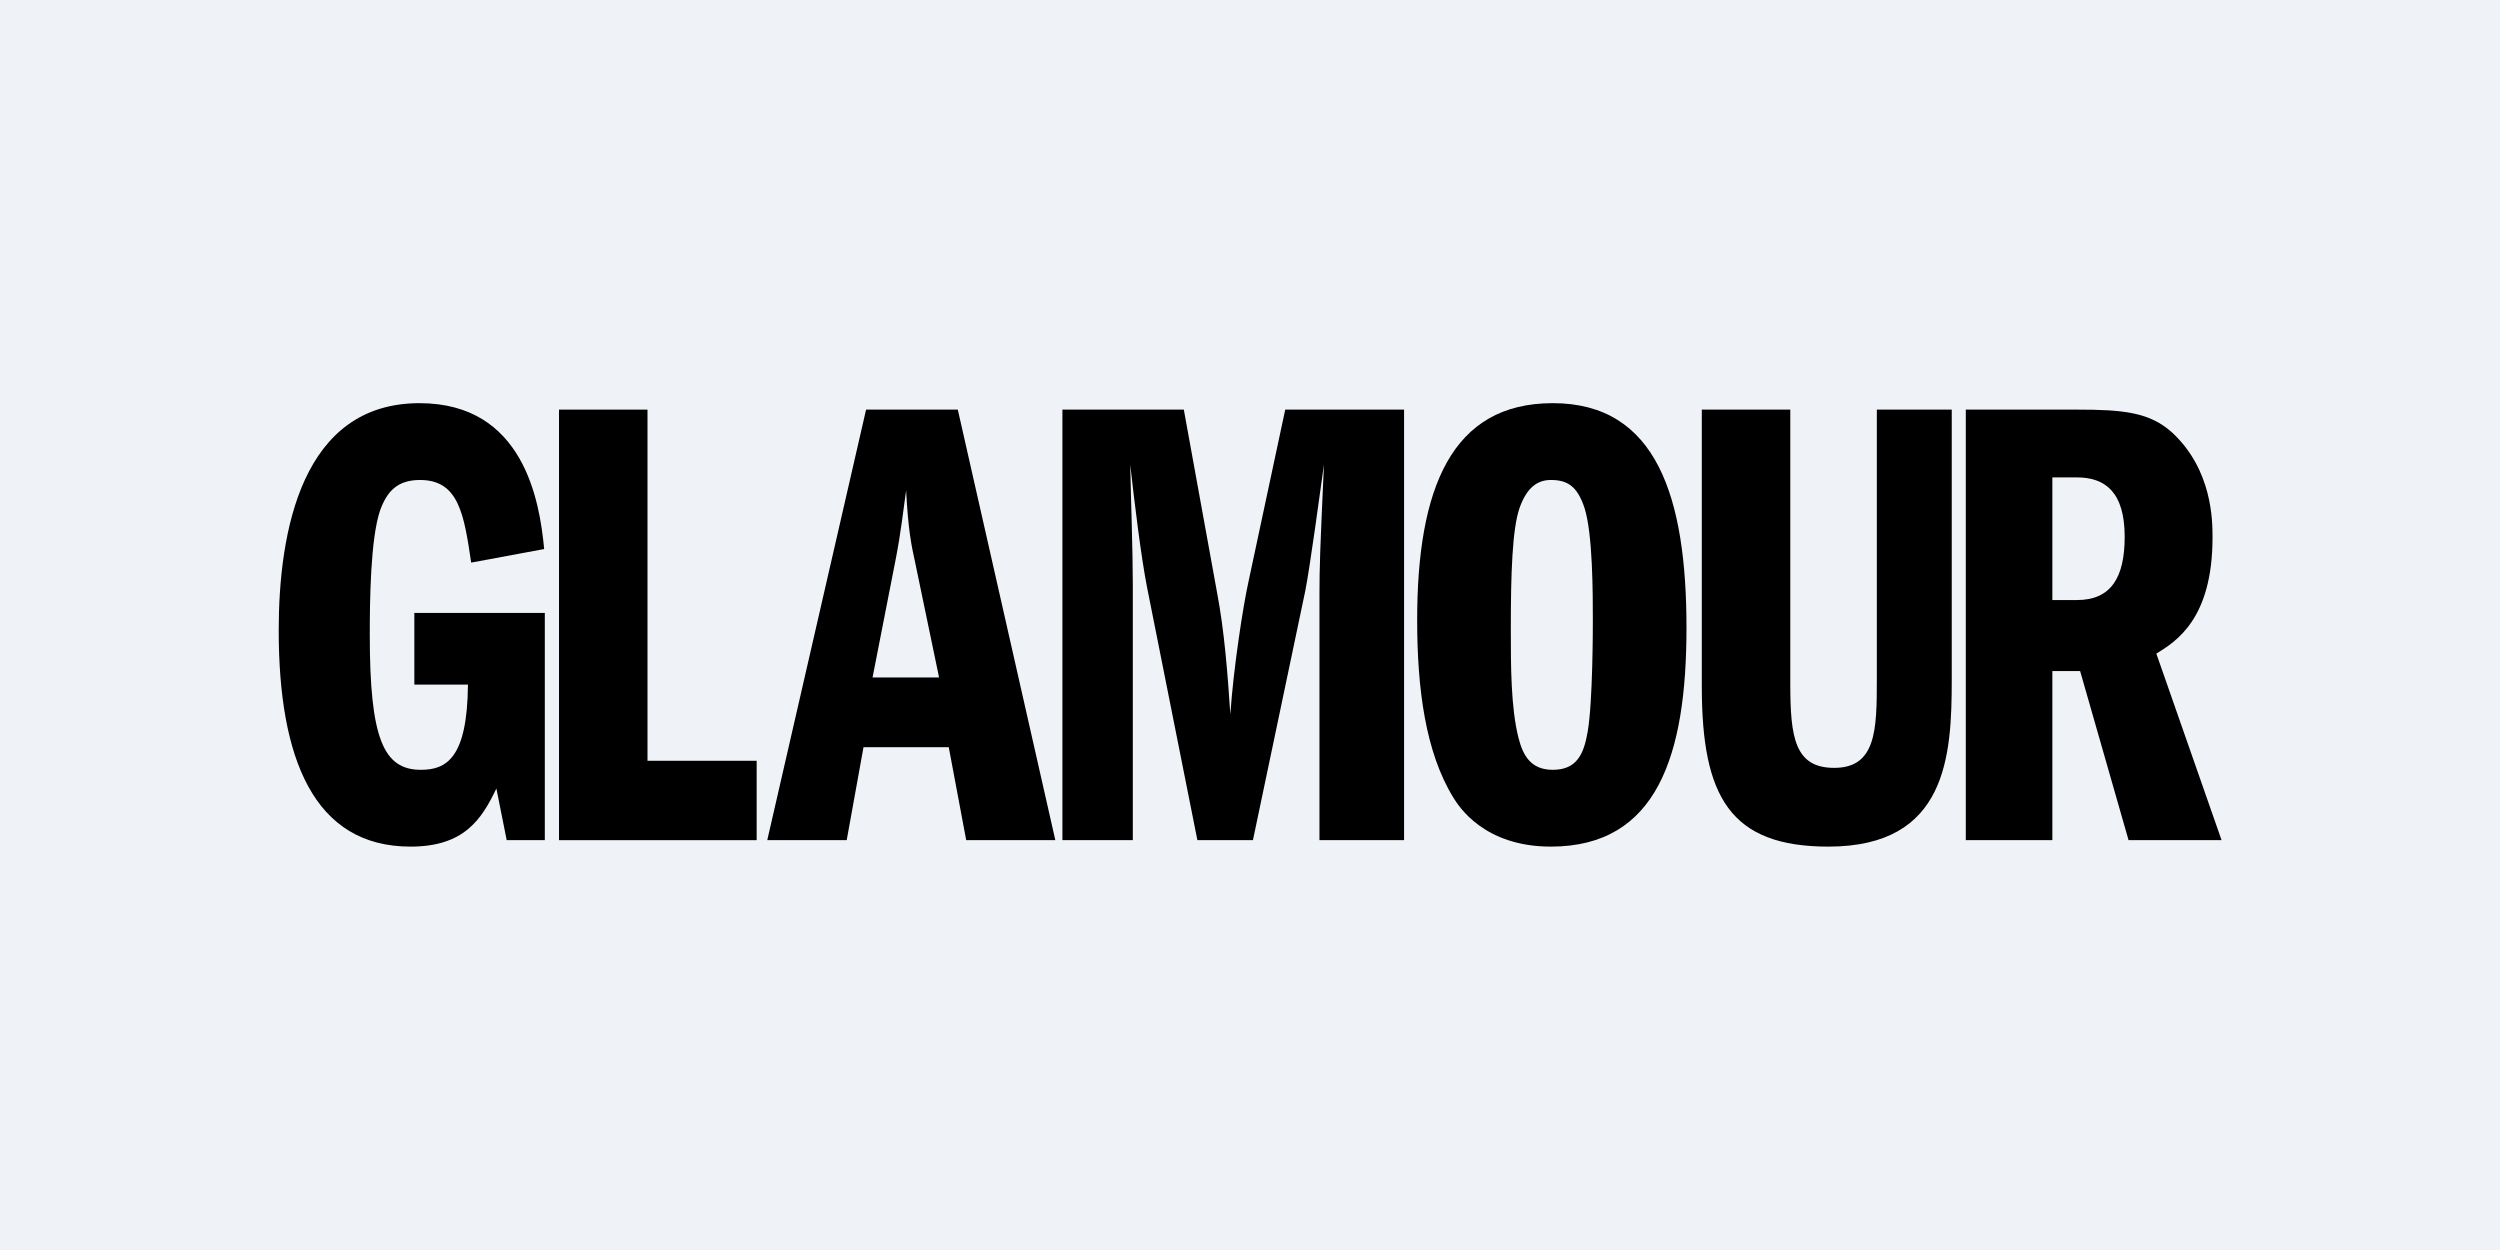
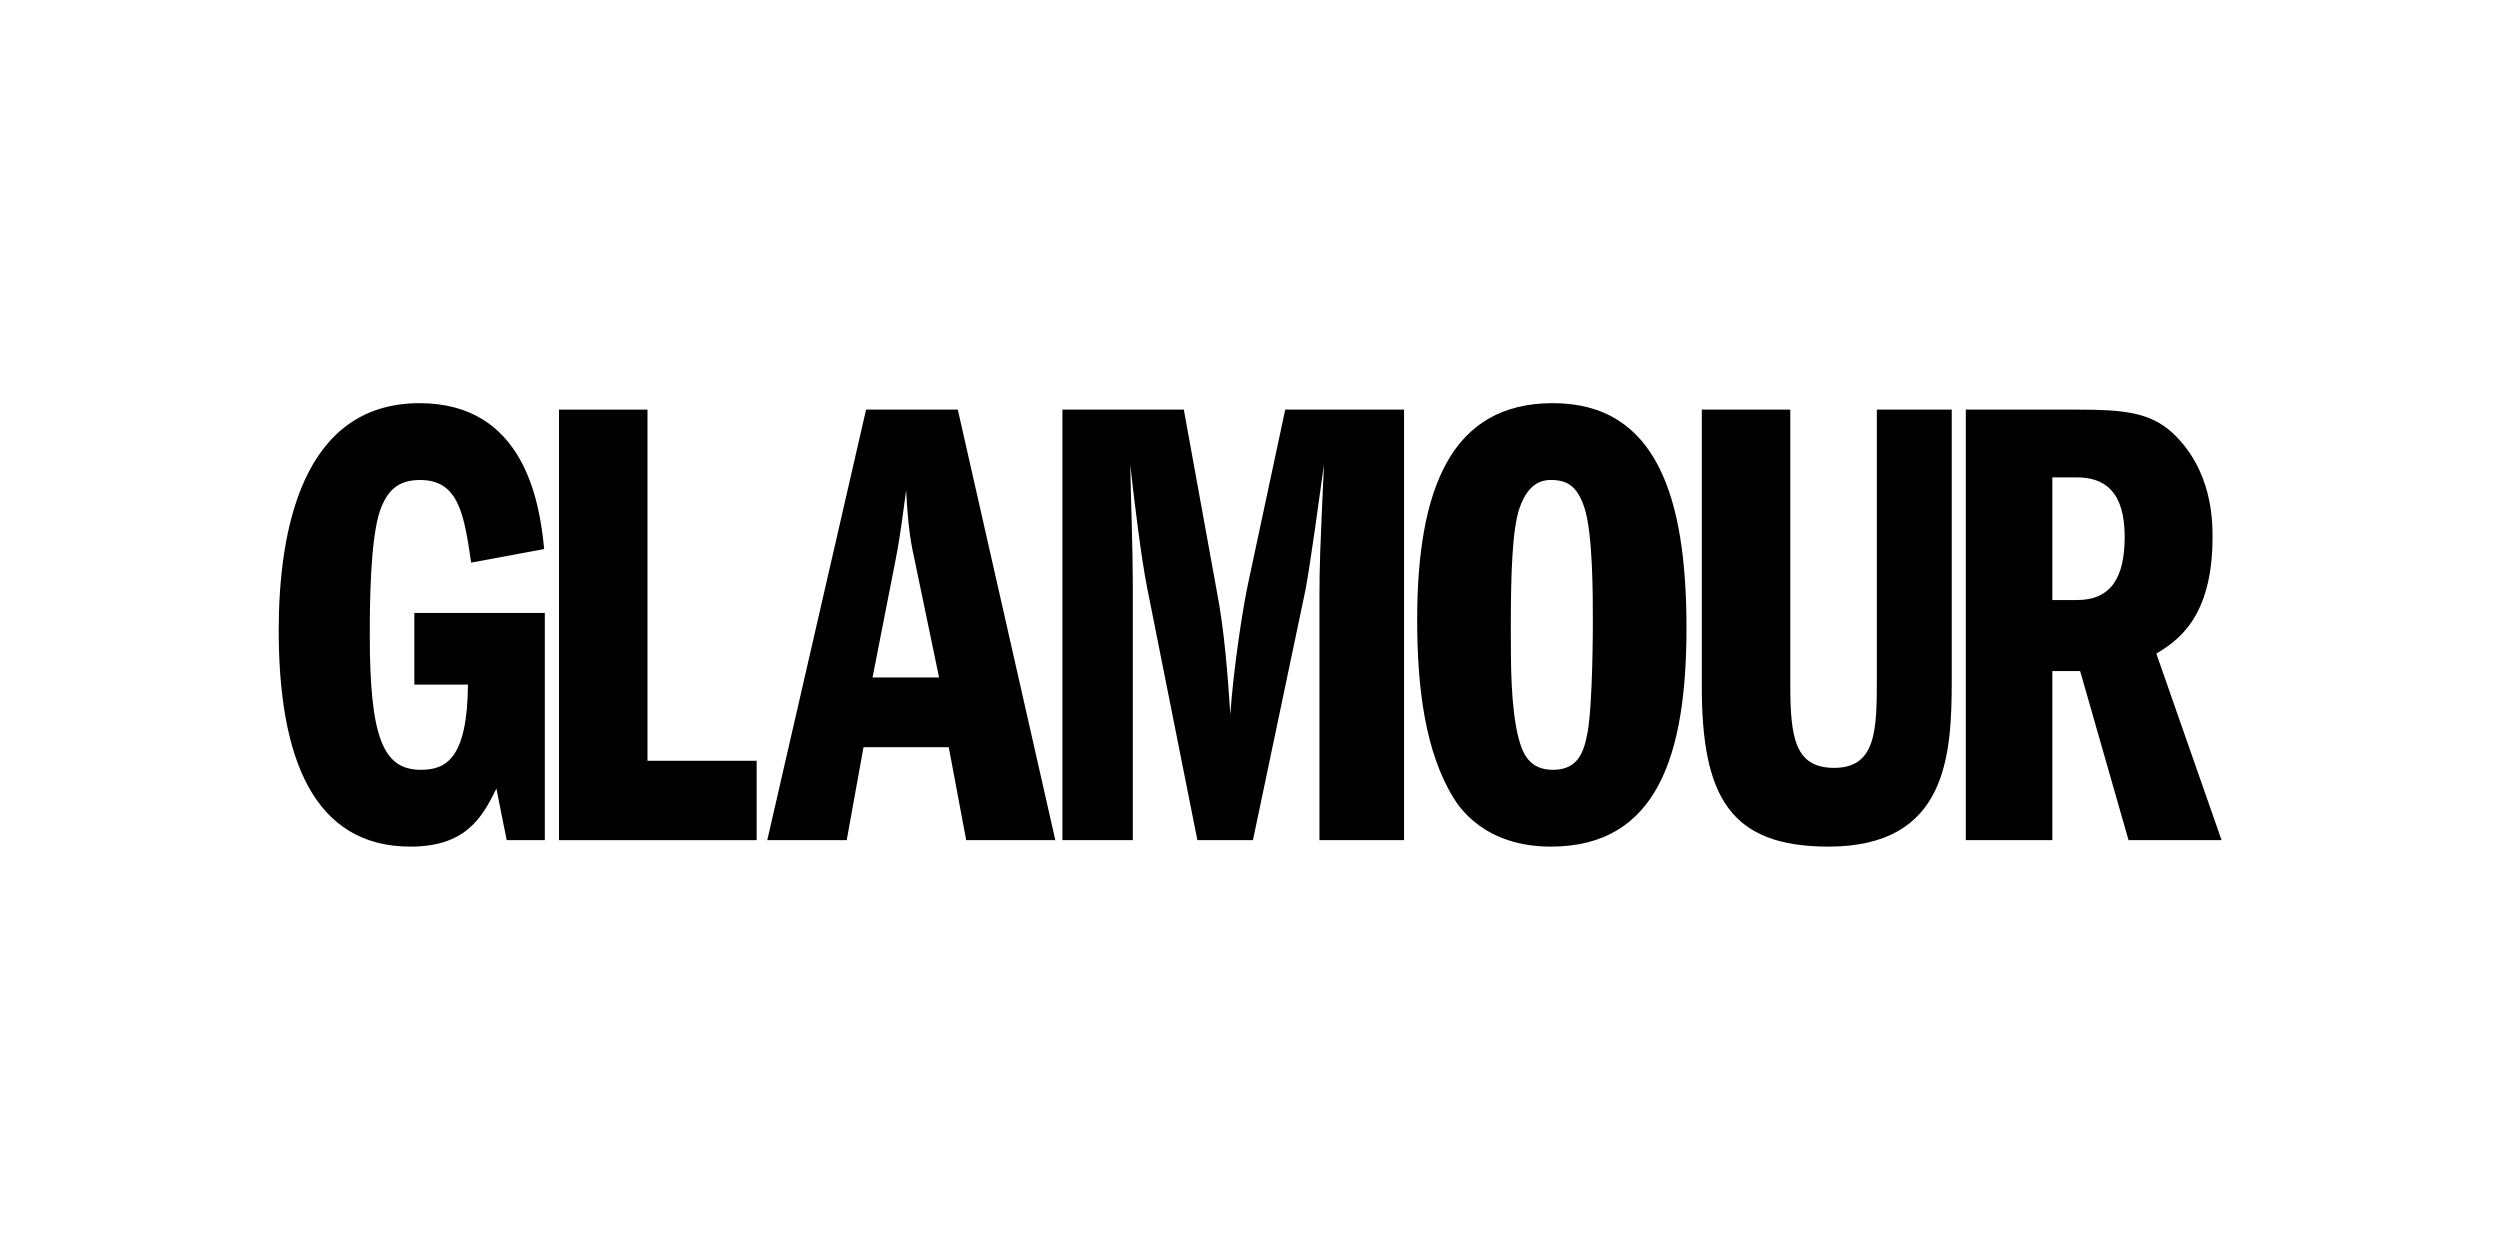
<svg xmlns="http://www.w3.org/2000/svg" width="2000" zoomAndPan="magnify" viewBox="0 0 1500 750" height="1000" preserveAspectRatio="xMidYMid meet" version="1.0">
  <rect x="-150" width="1800" fill="#ffffff" y="-75" height="900" fill-opacity="1" />
-   <rect x="-150" width="1800" fill="#eff2f6" y="-75" height="900" fill-opacity="1" />
  <path fill="#000000" d="M 326.887 504.098 L 304.02 504.098 L 297.824 473.113 C 288.914 491.707 278.445 507.969 246.281 507.969 C 188.156 507.969 167.227 454.91 167.227 378.227 C 167.227 318.582 181.176 241.902 251.711 241.902 C 314.102 241.902 323.789 300.379 326.5 329.43 L 282.707 337.562 C 278.445 308.902 275.344 287.992 252.09 287.992 C 238.535 287.992 232.332 294.574 228.074 306.188 C 222.258 323.234 221.867 360.41 221.867 380.941 C 221.867 442.902 230.008 461.883 252.48 461.883 C 267.594 461.883 280.387 455.301 280.773 410.766 L 248.609 410.766 L 248.609 367.773 L 326.887 367.773 Z M 326.887 504.098 " fill-opacity="1" fill-rule="nonzero" />
  <path fill="#000000" d="M 335.406 245.77 L 388.496 245.77 L 388.496 456.465 L 453.988 456.465 L 453.988 504.098 L 335.406 504.098 Z M 335.406 245.77 " fill-opacity="1" fill-rule="nonzero" />
  <path fill="#000000" d="M 523.527 406.496 L 537.48 335.234 C 540.578 319.355 542.125 305.023 543.676 294.18 C 544.844 317.422 546.777 327.102 549.105 337.559 L 563.445 406.496 Z M 519.652 245.766 L 460.359 504.09 L 508.027 504.09 L 518.102 448.324 L 569.254 448.324 L 579.719 504.09 L 633.195 504.09 L 574.676 245.766 Z M 519.652 245.766 " fill-opacity="1" fill-rule="nonzero" />
  <path fill="#000000" d="M 637.445 245.77 L 710.293 245.77 L 730.062 354.602 C 734.711 378.613 736.648 405.34 738.199 428.582 C 740.137 400.301 745.953 363.125 749.051 349.18 L 771.141 245.77 L 842.441 245.77 L 842.441 504.098 L 791.676 504.098 L 791.676 356.926 C 791.676 340.273 792.066 329.43 794.387 278.691 C 792.066 295.344 785.867 341.051 783.148 354.602 L 751.762 504.098 L 718.434 504.098 L 688.211 352.281 C 684.723 334.465 680.848 303.09 678.137 278.691 C 678.523 298.828 679.684 330.586 679.684 350.73 L 679.684 504.098 L 637.445 504.098 Z M 637.445 245.77 " fill-opacity="1" fill-rule="nonzero" />
  <path fill="#000000" d="M 930.512 287.984 C 940.586 287.984 946.402 291.859 950.66 304.637 C 955.707 320.129 955.707 356.535 955.707 372.418 C 955.707 375.902 955.707 421.215 952.602 439.031 C 950.277 452.586 946.016 461.883 931.676 461.883 C 918.504 461.883 913.852 453.359 911.141 442.902 C 906.488 424.699 906.488 399.527 906.488 377.449 C 906.488 344.918 907.266 317.031 911.918 304.25 C 916.176 292.633 922.375 287.984 930.512 287.984 M 931.676 241.898 C 870.836 241.898 850.301 293.023 850.301 372.031 C 850.301 413.469 855.336 451.426 871.996 478.535 C 875.102 483.57 890.211 507.969 930.512 507.969 C 994.453 507.969 1011.891 452.973 1011.891 376.672 C 1011.891 298.441 994.07 241.898 931.676 241.898 " fill-opacity="1" fill-rule="nonzero" />
  <path fill="#000000" d="M 1074.176 245.77 L 1074.176 410.371 C 1074.176 442.516 1076.887 460.719 1100.523 460.719 C 1125.719 460.719 1126.102 437.871 1126.102 407.66 L 1126.102 245.77 L 1171.051 245.77 L 1171.051 407.66 C 1171.051 453.359 1168.336 507.969 1097.043 507.969 C 1038.137 507.969 1021.082 478.148 1021.082 411.922 L 1021.082 245.77 Z M 1074.176 245.77 " fill-opacity="1" fill-rule="nonzero" />
  <path fill="#000000" d="M 1231.414 286.438 L 1246.141 286.438 C 1263.188 286.438 1274.809 295.352 1274.809 322.07 C 1274.809 346.469 1266.668 360.027 1246.141 360.027 L 1231.414 360.027 Z M 1179.484 504.098 L 1231.414 504.098 L 1231.414 402.629 L 1248.074 402.629 L 1277.137 504.098 L 1332.945 504.098 L 1293.801 392.172 C 1305.816 384.816 1327.516 371.254 1327.516 322.457 C 1327.516 312.777 1327.516 282.176 1303.484 259.711 C 1289.93 247.324 1274.031 245.77 1246.141 245.77 L 1179.484 245.77 Z M 1179.484 504.098 " fill-opacity="1" fill-rule="nonzero" />
</svg>